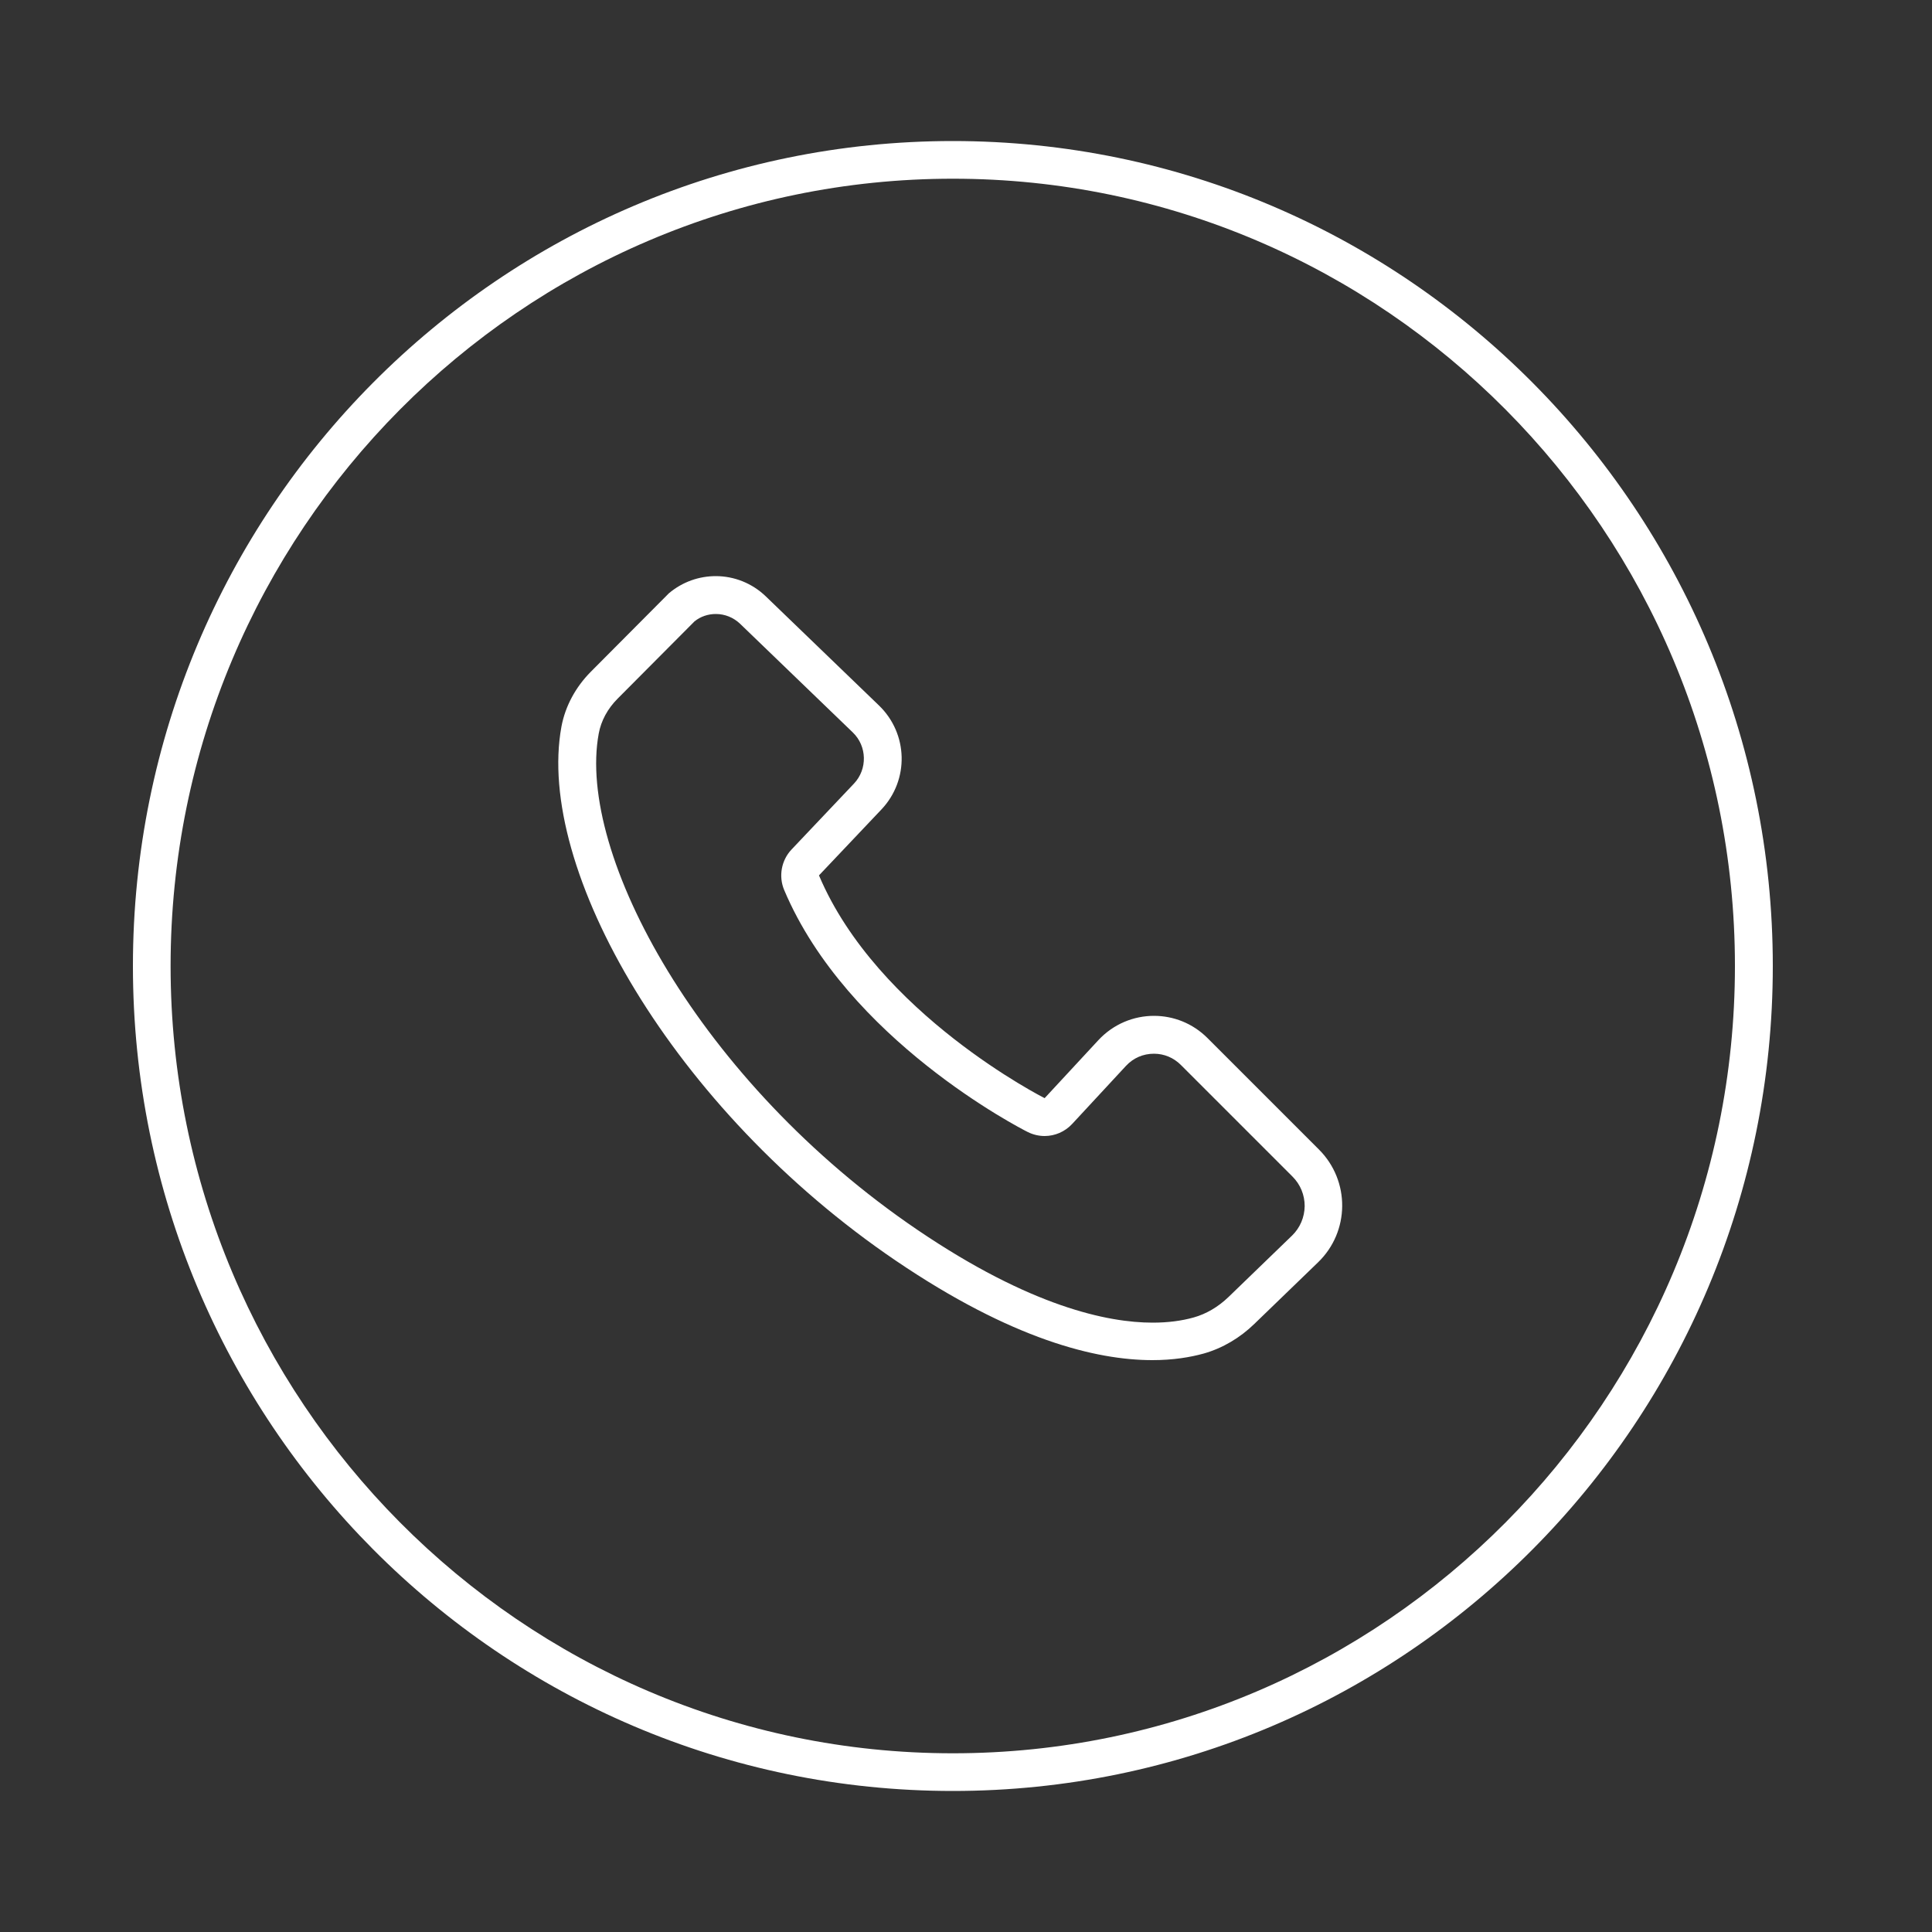
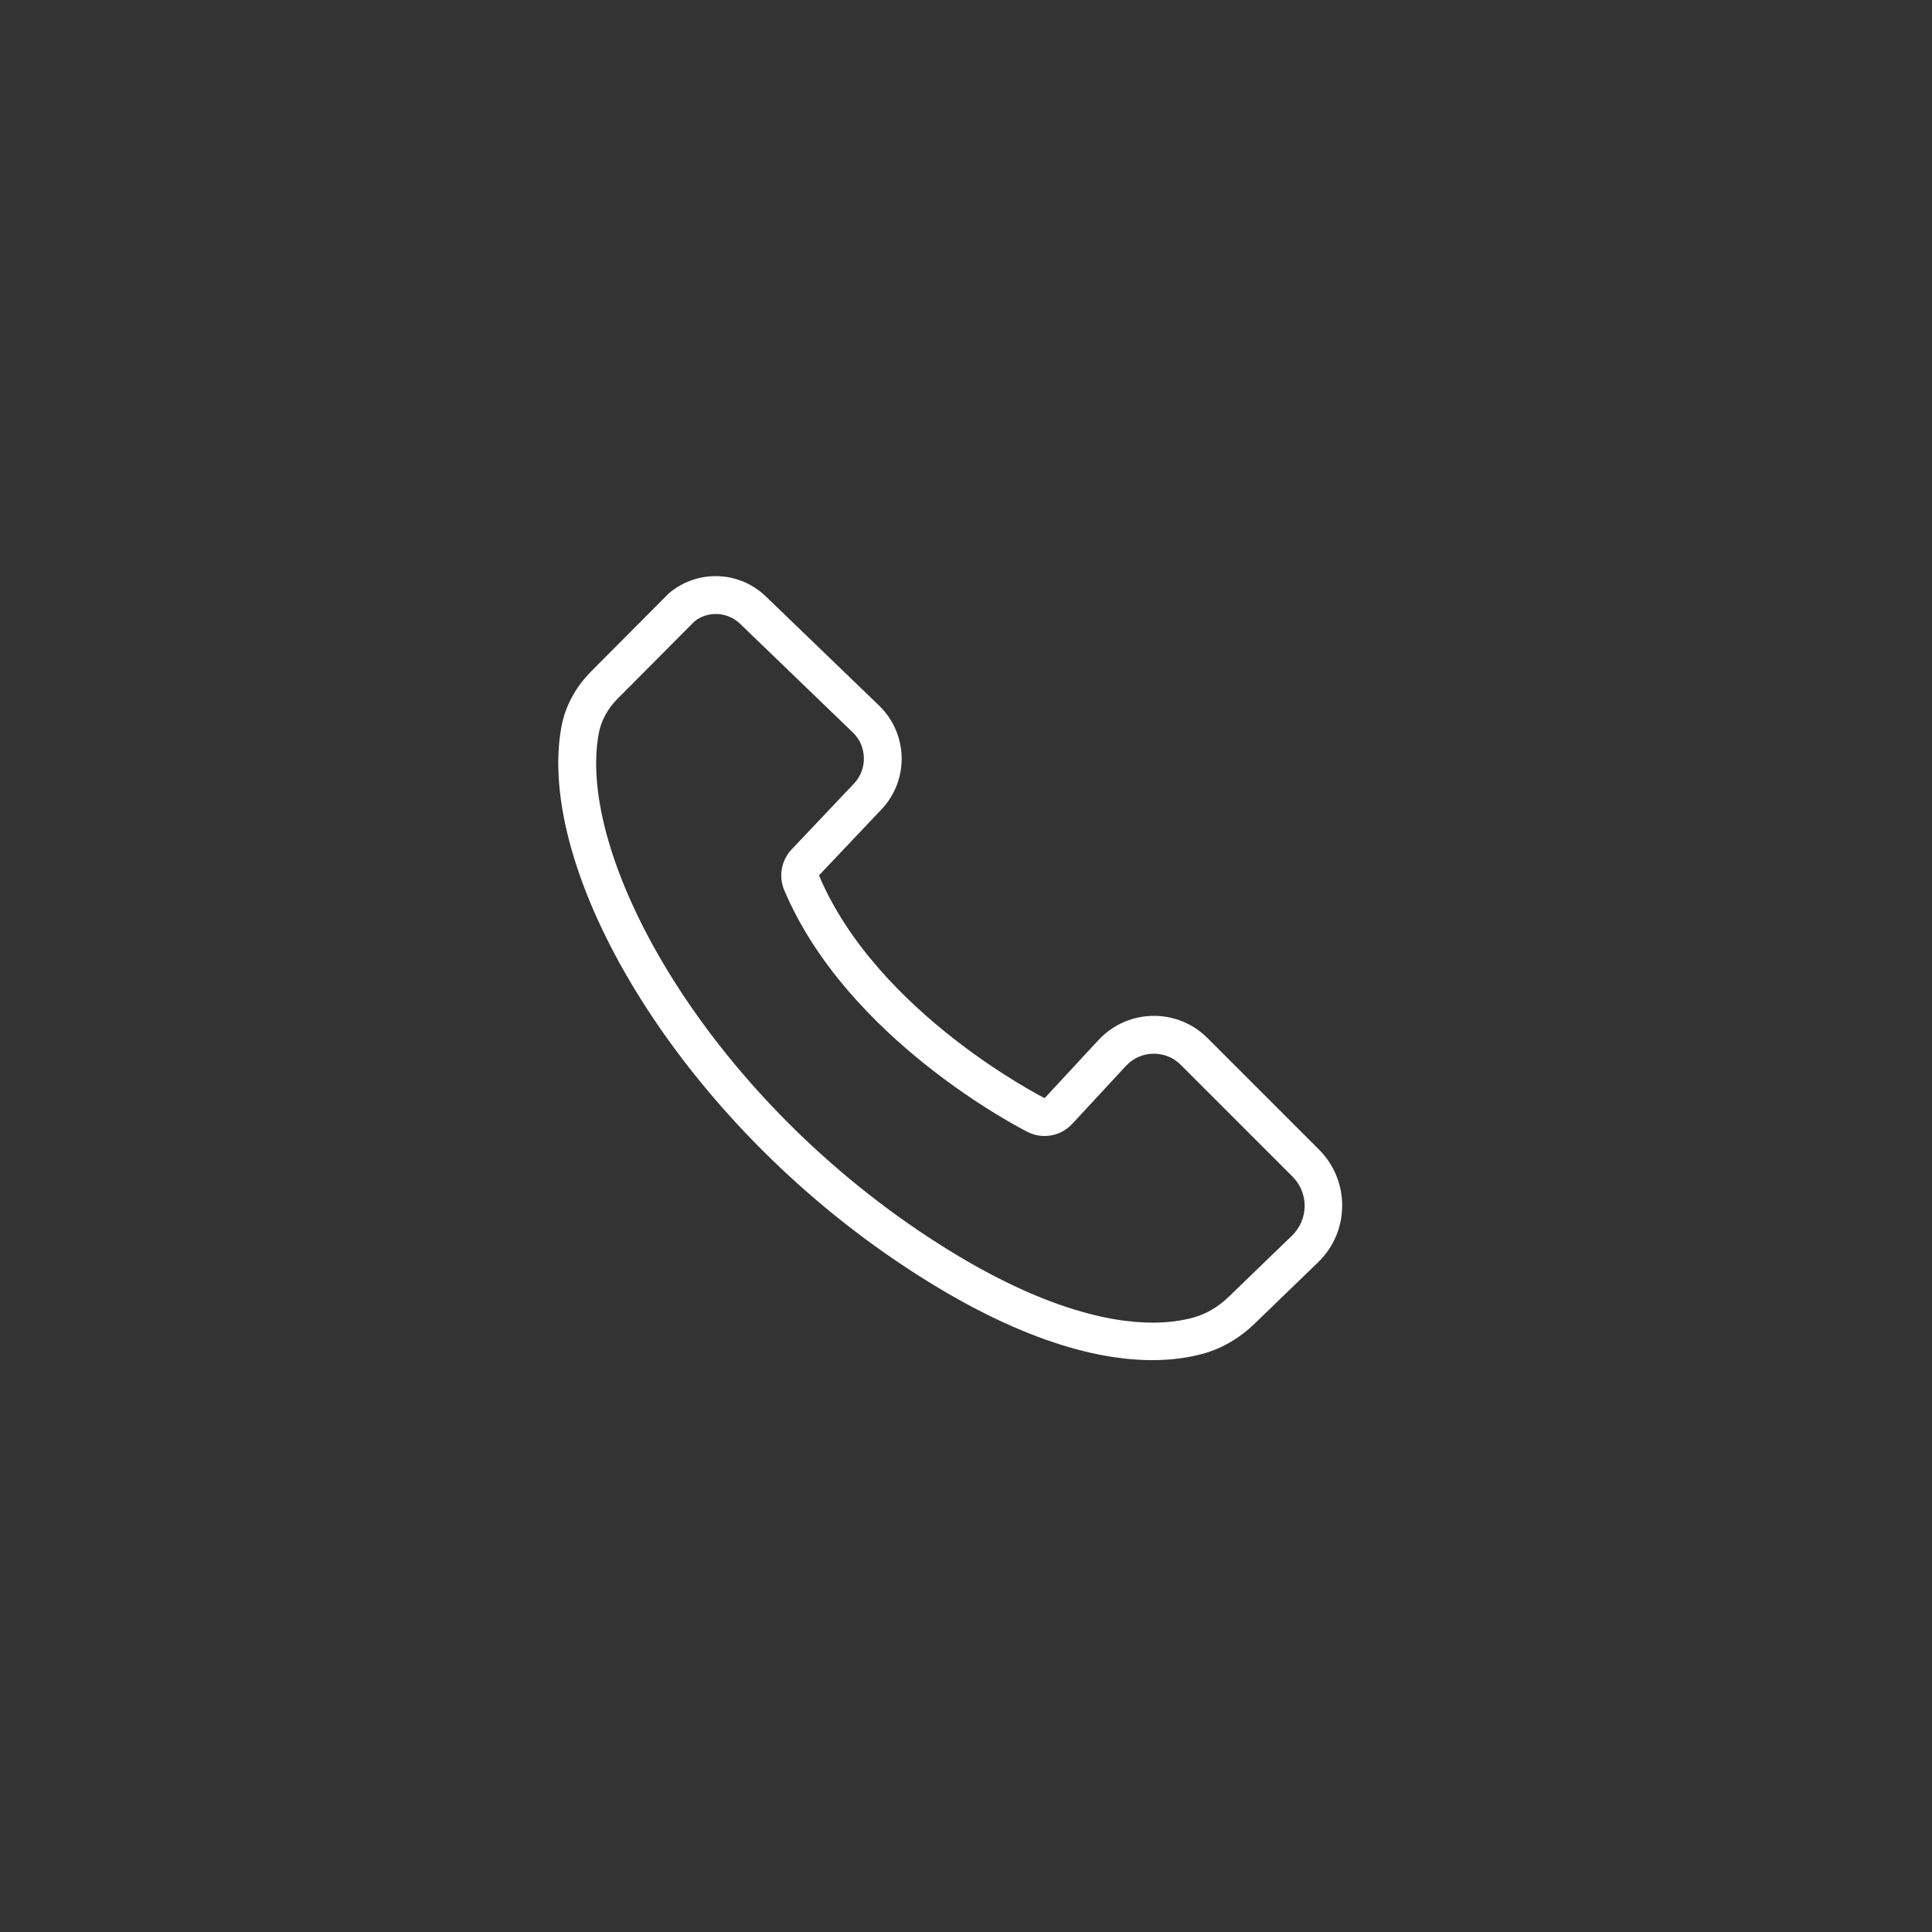
<svg xmlns="http://www.w3.org/2000/svg" version="1.1" id="Layer_2" x="0px" y="0px" viewBox="0 0 1000 1000" style="enable-background:new 0 0 1000 1000;" xml:space="preserve">
  <rect x="0" y="0" width="1000" height="1000" fill="#333333" stroke="none" />
  <style type="text/css"> .st0{fill:#FFFFFF;} </style>
  <g>
    <g>
      <g>
-         <path class="st0" d="M493.2,92.5C716.4,92.5,898,275.3,898,500S716.4,907.5,493.2,907.5S88.3,724.7,88.3,500 S269.9,92.5,493.2,92.5 M493.2,73C258.8,73,68.8,264.2,68.8,500s190,427,424.4,427s424.4-191.2,424.4-427S727.5,73,493.2,73 L493.2,73z" />
-       </g>
+         </g>
    </g>
    <g>
      <path class="st0" d="M370.5,317.8c4.7,0,9.1,1.8,12.5,5l58.4,56.3c7.4,7.1,7.7,19,0.6,26.5l-32.3,34.1c-5.3,5.6-6.8,13.9-3.8,21 c32.7,77.4,122.2,123.3,126,125.2c2.8,1.4,5.8,2.1,8.8,2.1c5.3,0,10.5-2.2,14.3-6.3l27.8-30c3.8-4.1,8.9-6.3,14.5-6.3 c5.3,0,10.2,2.1,13.9,5.8l57.8,57.8c4.1,4.1,6.3,9.5,6.3,15.3c-0.1,5.8-2.4,11.2-6.5,15.2l-32.9,31.8c-5.4,5.2-11.6,8.8-18,10.6 c-6.4,1.8-13.5,2.7-21.3,2.7c-23.2,0-63.2-8.3-121.7-48C362,560,298.4,441.9,309.9,379.7c1.2-6.6,4.6-12.9,9.8-18.1l39.8-40 C362.6,319.1,366.5,317.8,370.5,317.8 M370.5,298.2c-8.6,0-17.2,2.9-24.3,8.9h0l-40.5,40.7c-7.7,7.8-13.1,17.6-15.1,28.3 c-13.5,73.4,57.6,198.1,173.2,276.5c60,40.7,103.5,51.4,132.7,51.4c10.8,0,19.6-1.5,26.5-3.4c9.9-2.8,18.9-8.2,26.3-15.4 l32.9-31.8c16.5-15.9,16.7-42.2,0.5-58.4L625,537.3c-7.7-7.7-17.7-11.5-27.7-11.5c-10.5,0-21,4.2-28.8,12.6l-27.8,30 c0,0-86.5-43.6-116.8-115.3l32.3-34.1c14.5-15.3,13.9-39.3-1.3-53.9l-58.4-56.3C389.3,301.8,379.9,298.2,370.5,298.2L370.5,298.2z " />
    </g>
  </g>
</svg>